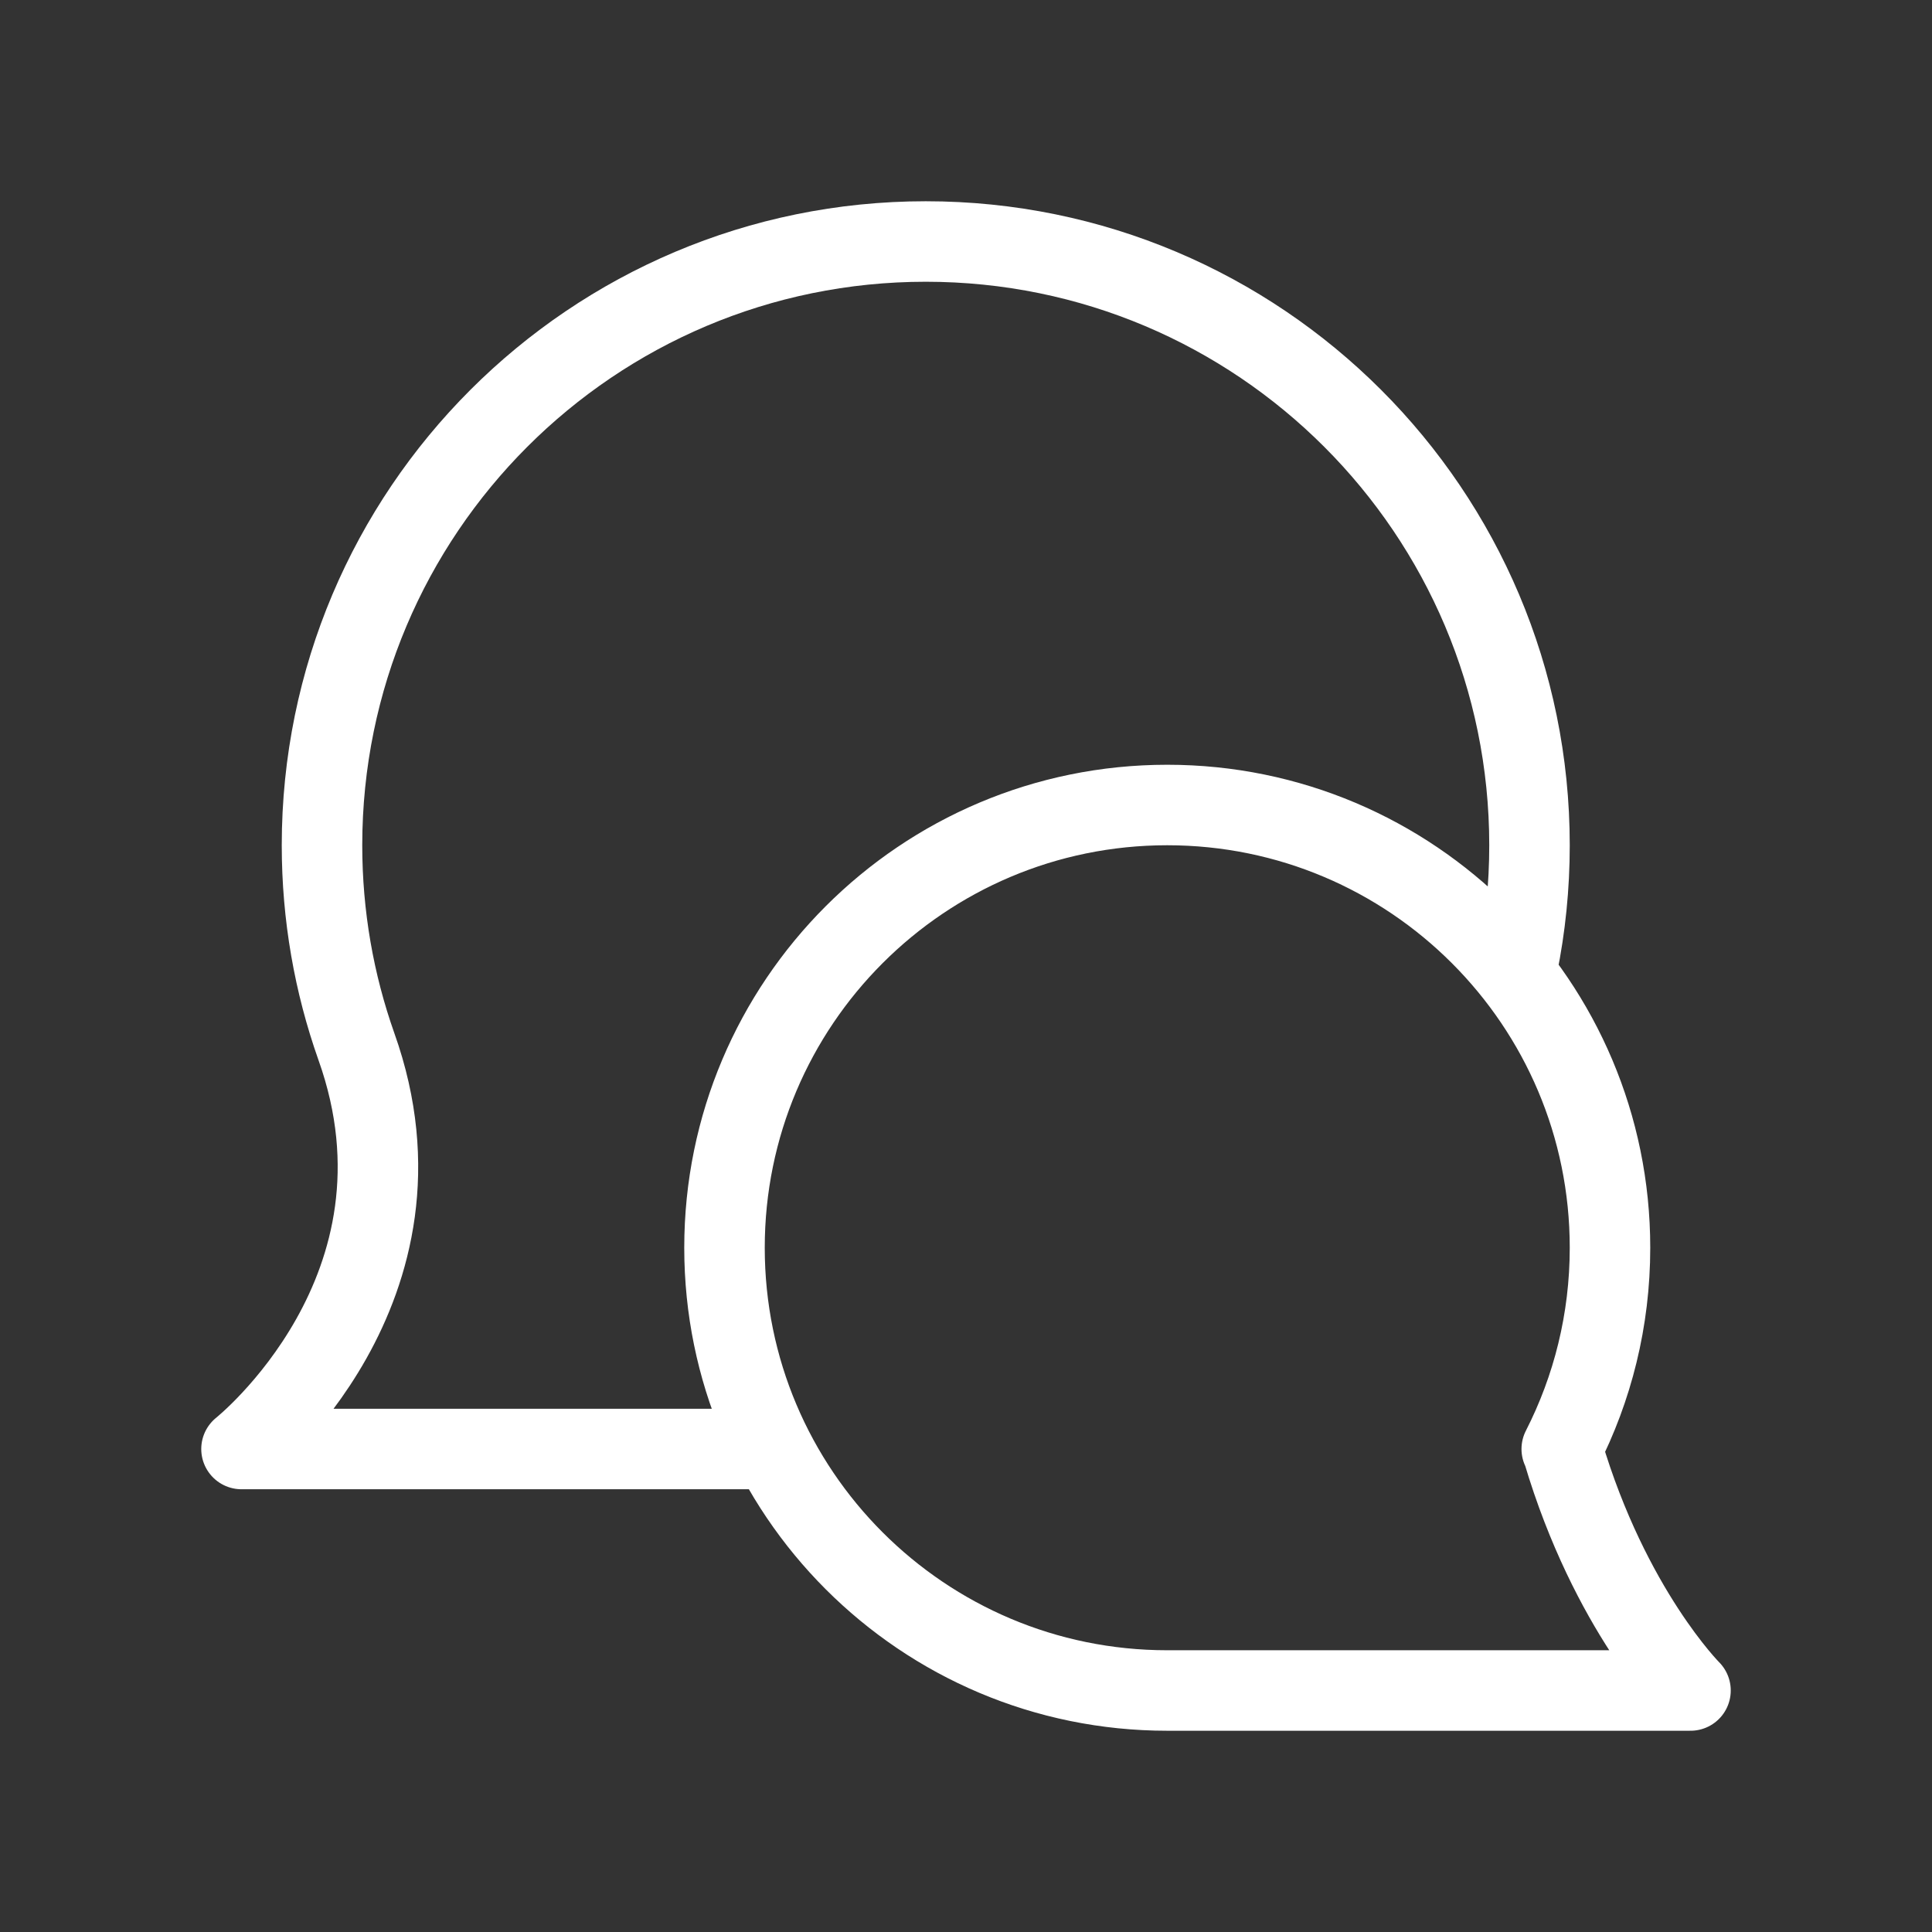
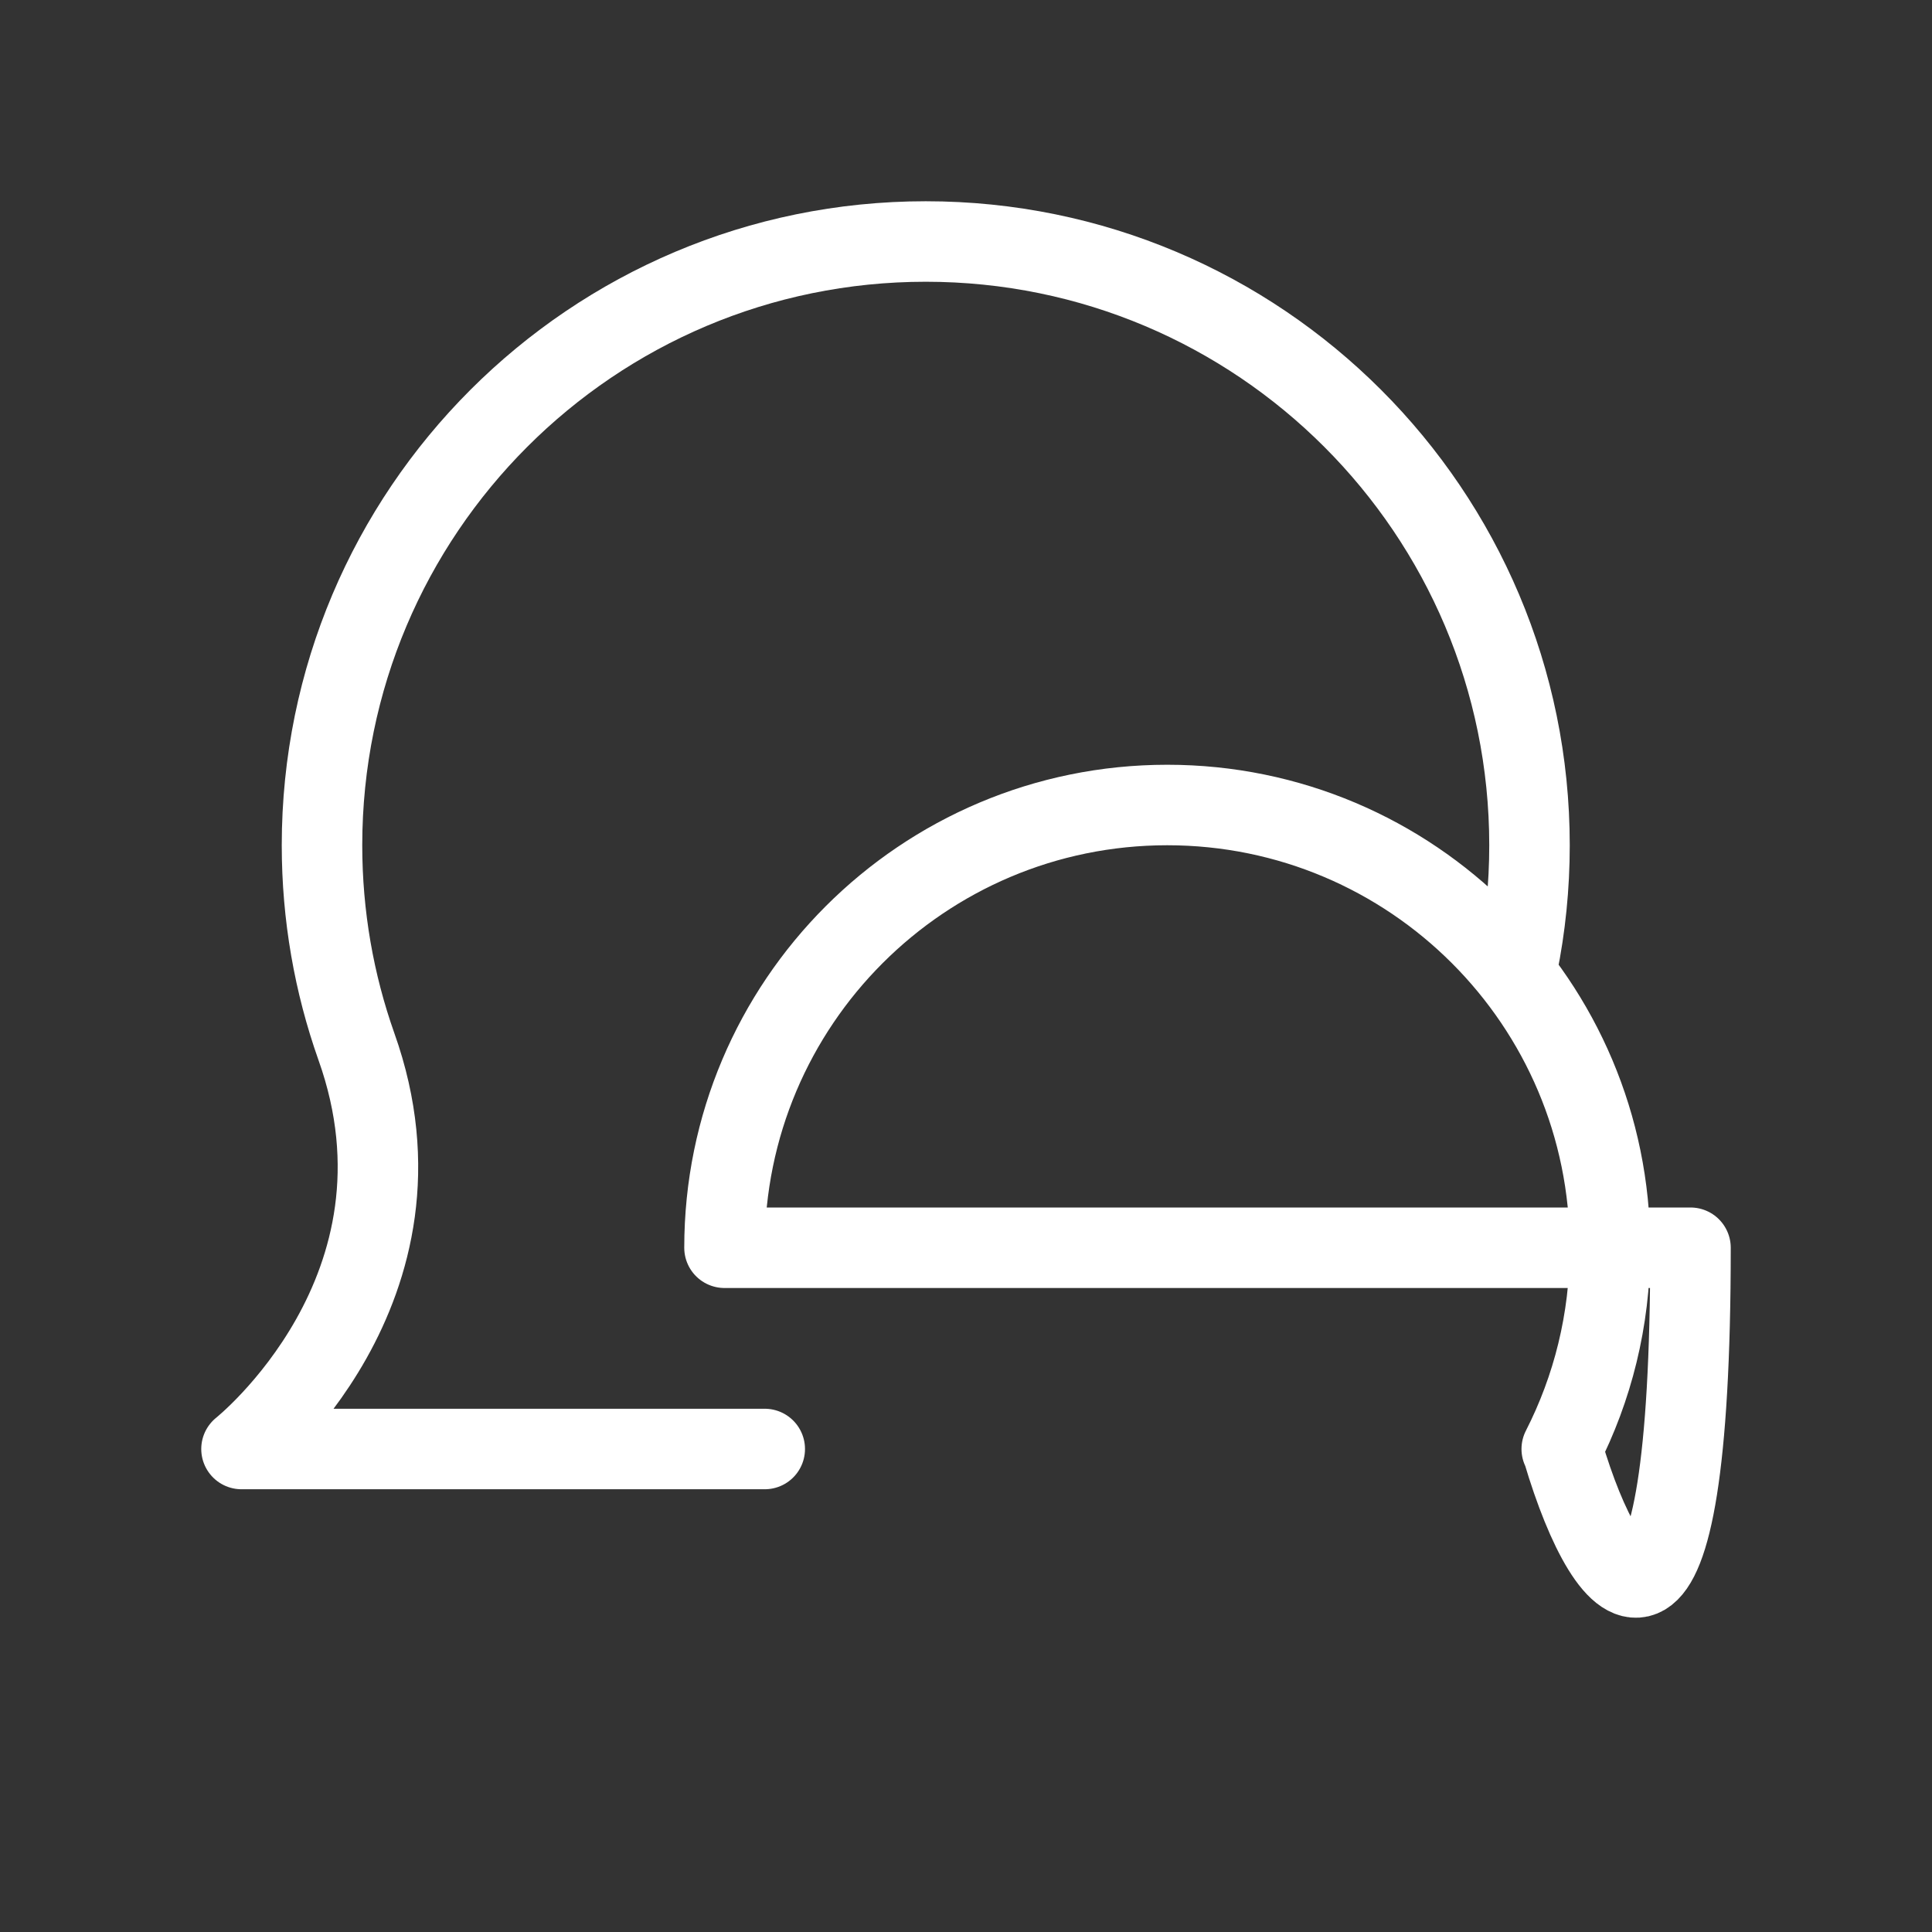
<svg xmlns="http://www.w3.org/2000/svg" width="48" height="48" viewBox="0 0 48 48" fill="none">
  <rect x="0" y="0" width="48" height="48" fill="#333333" stroke="none" />
-   <path d="M38.801 36C39.567 34.5 40 32.8 40 31C40 24.925 35.075 20 29 20C22.925 20 18 24.925 18 31C18 37.075 22.925 42 29 42H42C42 42 40 40 38.829 36.058M37.7 24C37.897 23.031 38 22.027 38 21C38 12.716 31.284 6 23 6C14.716 6 8 12.716 8 21C8 22.753 8.301 24.436 8.854 26C11.002 32.023 6 36 6 36H19" stroke="white" stroke-width="2" stroke-linecap="round" stroke-linejoin="round" />
+   <path d="M38.801 36C39.567 34.5 40 32.8 40 31C40 24.925 35.075 20 29 20C22.925 20 18 24.925 18 31H42C42 42 40 40 38.829 36.058M37.7 24C37.897 23.031 38 22.027 38 21C38 12.716 31.284 6 23 6C14.716 6 8 12.716 8 21C8 22.753 8.301 24.436 8.854 26C11.002 32.023 6 36 6 36H19" stroke="white" stroke-width="2" stroke-linecap="round" stroke-linejoin="round" />
</svg>